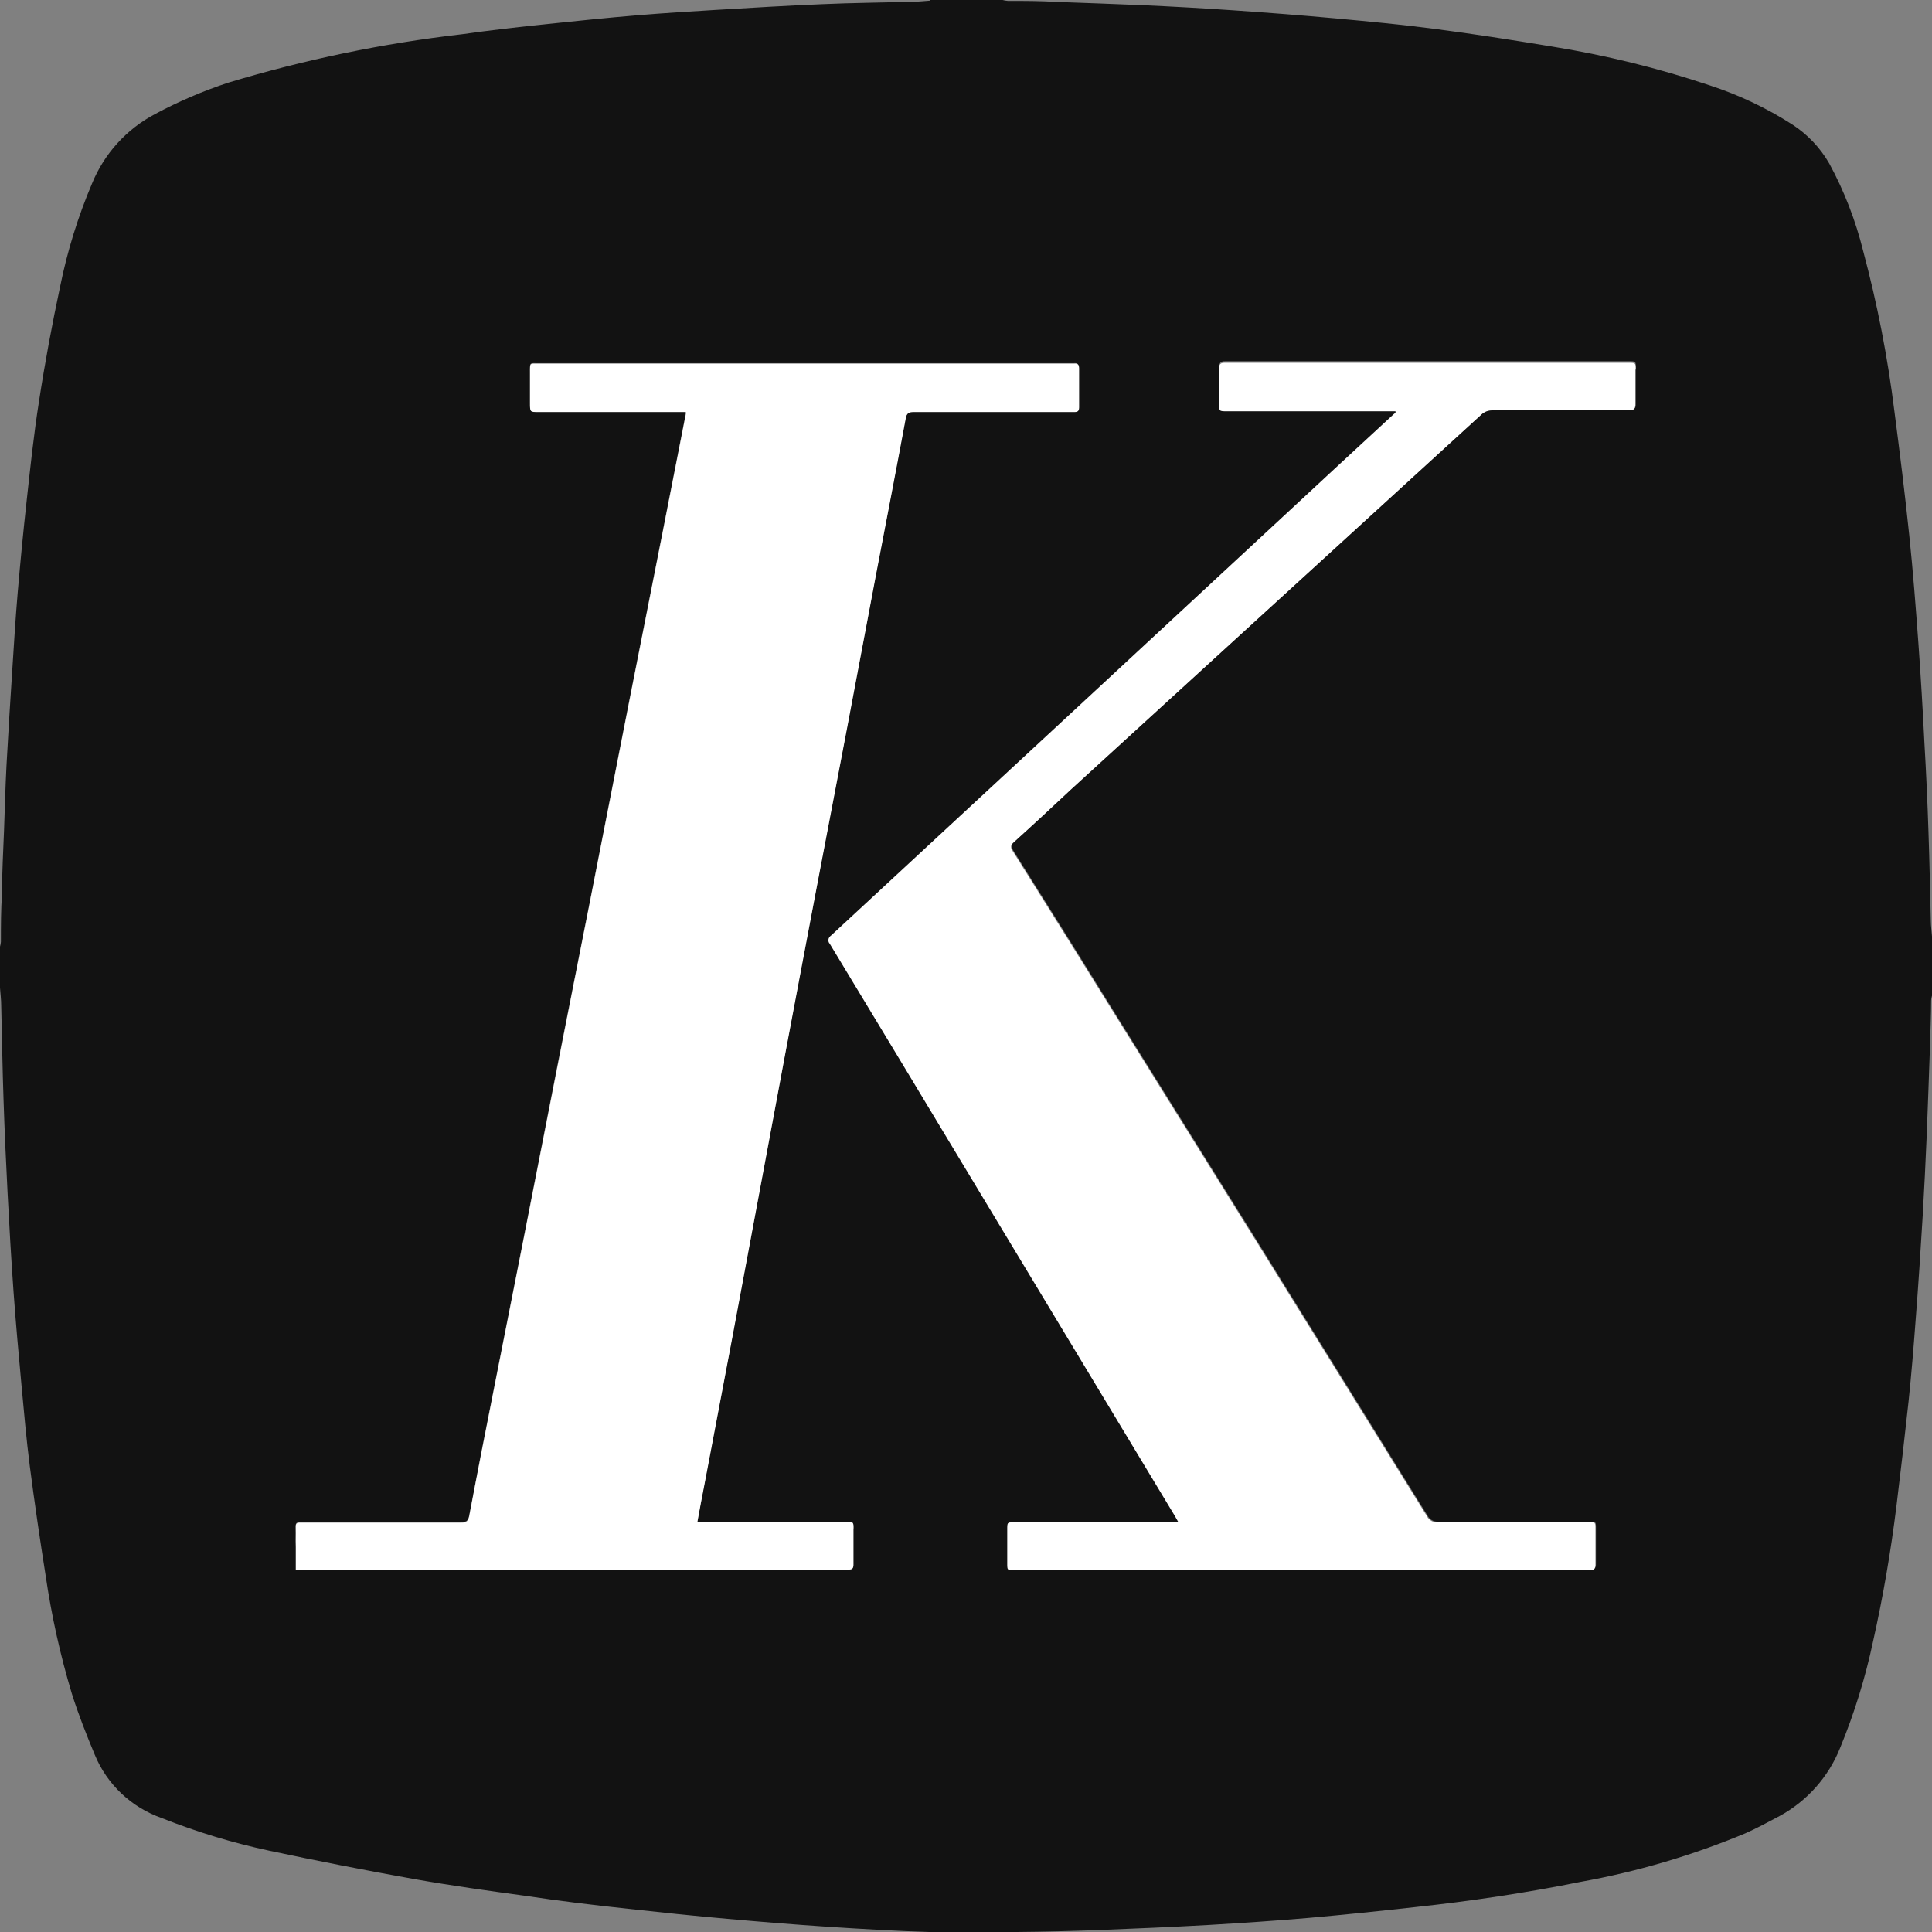
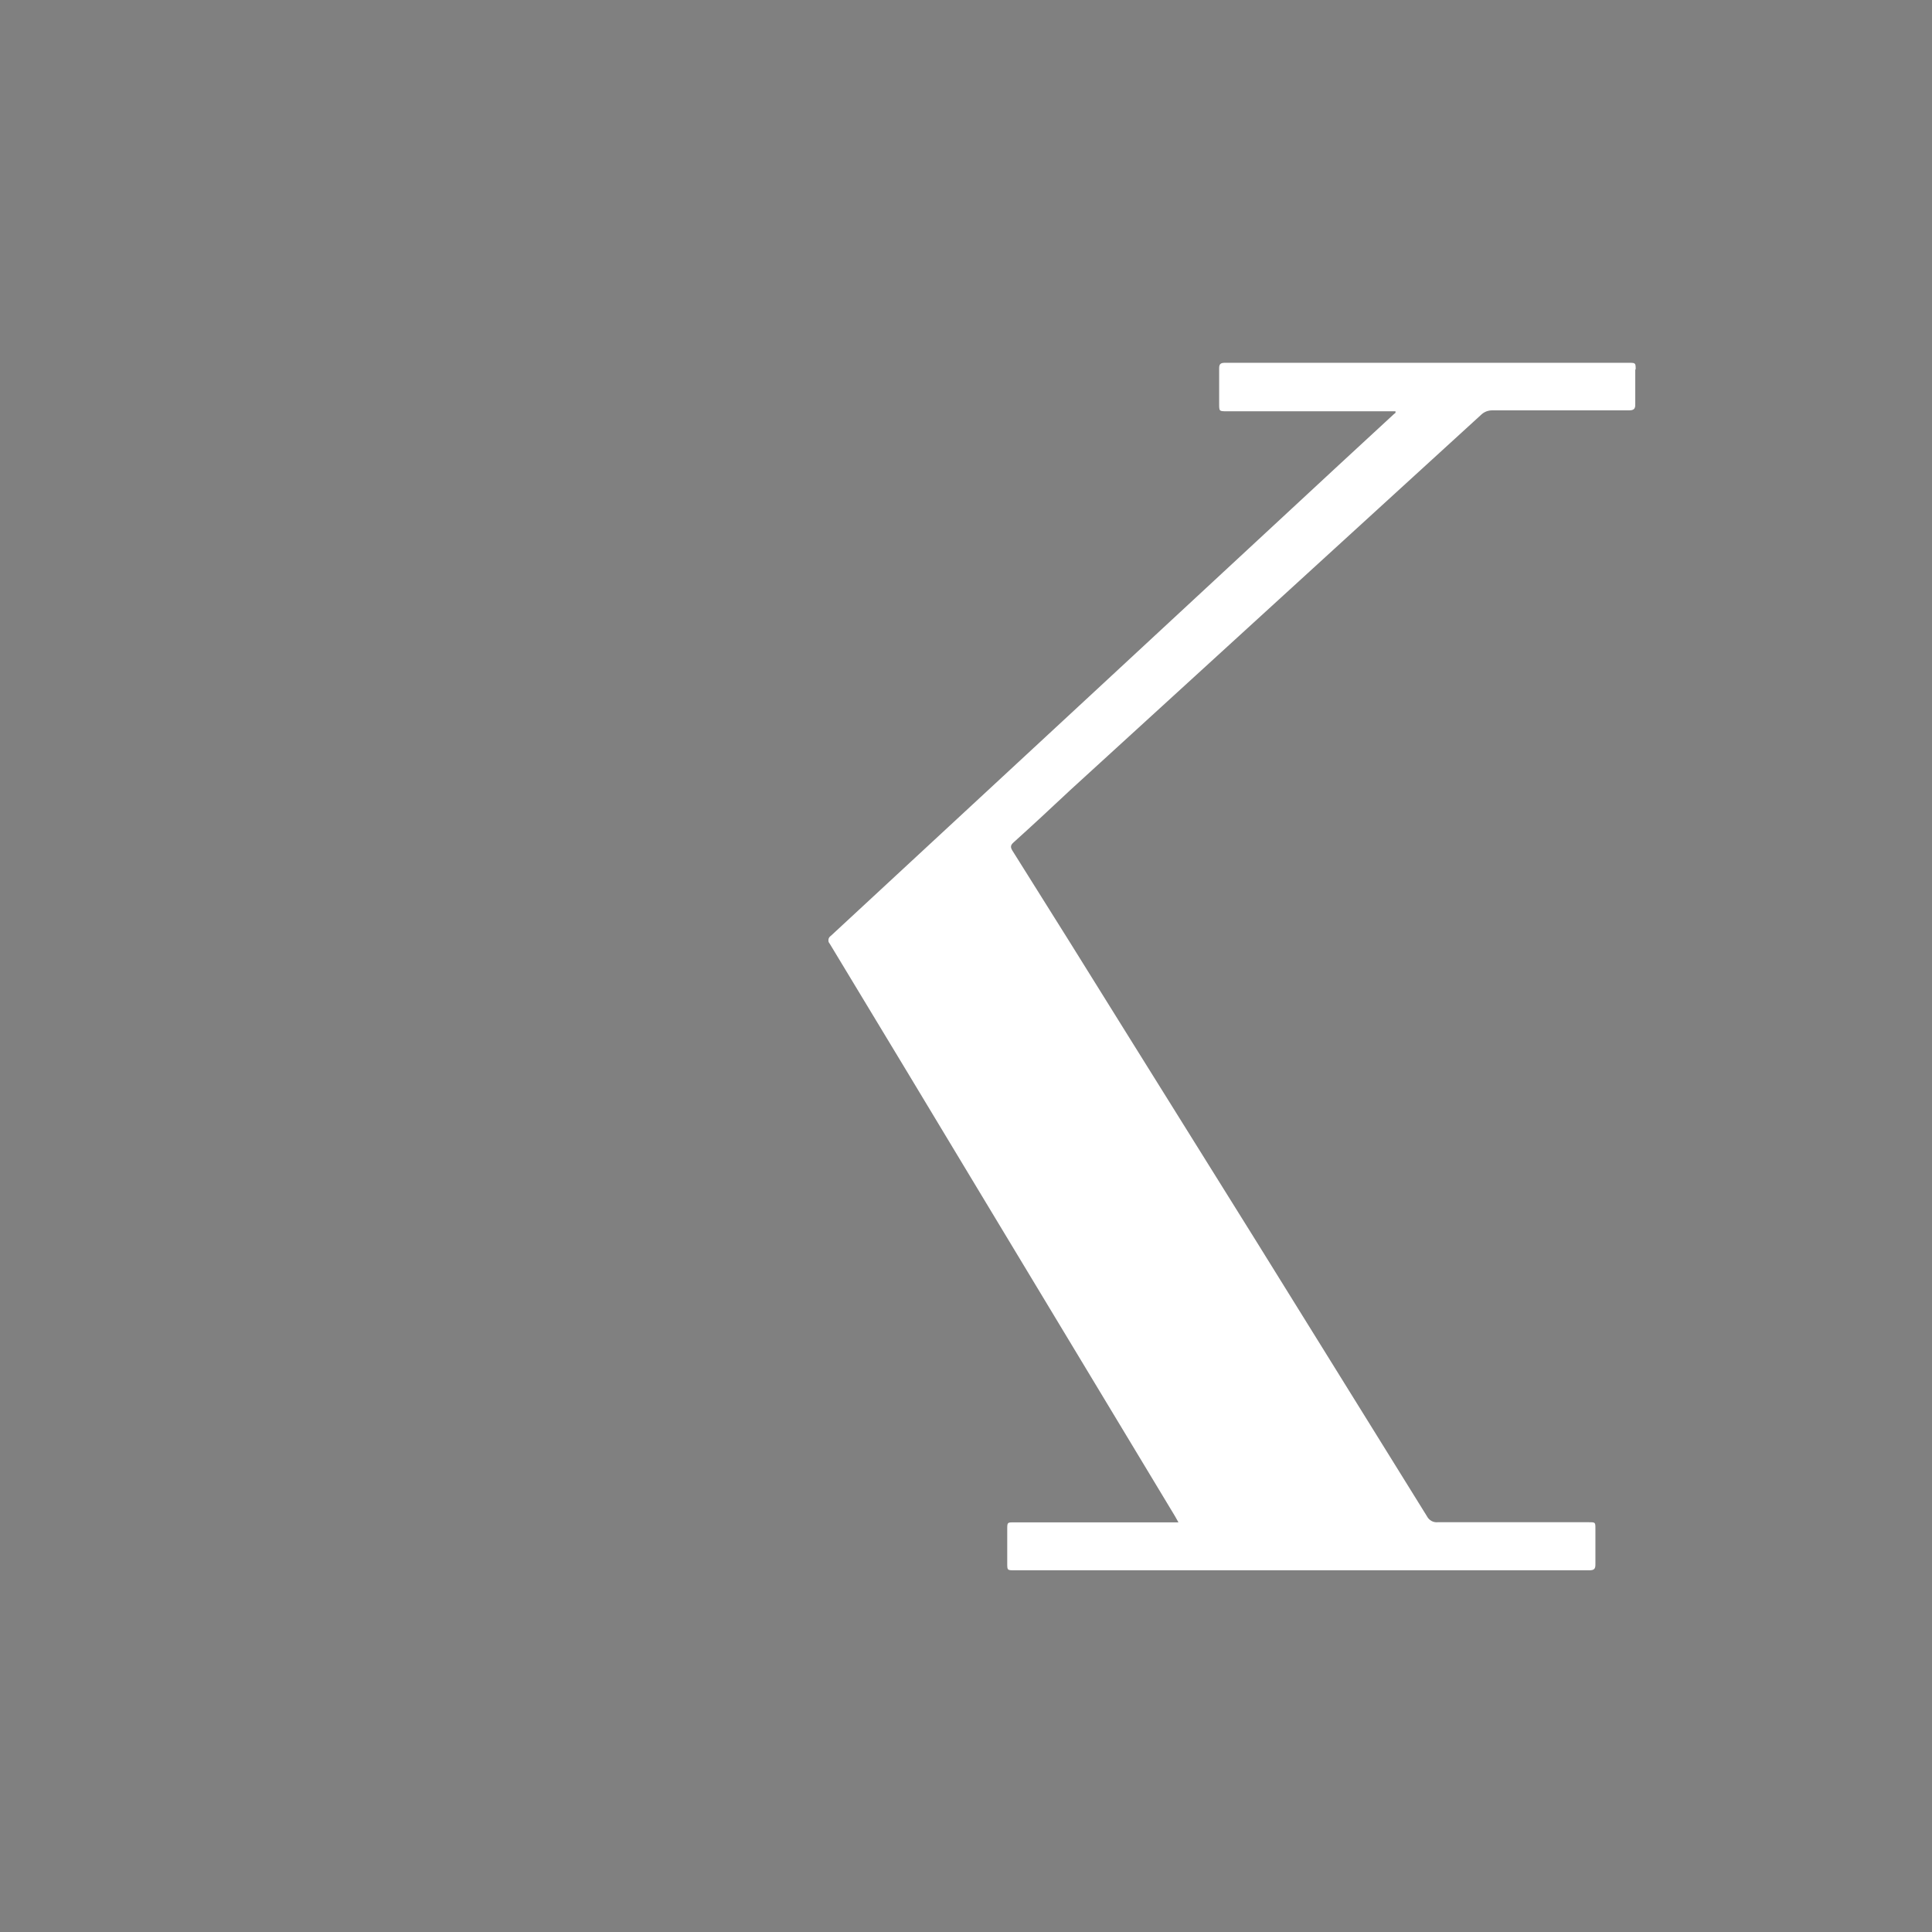
<svg xmlns="http://www.w3.org/2000/svg" width="32" height="32" viewBox="0 0 32 32" fill="none">
  <rect x="0" y="0" width="32" height="32" fill="#808080" stroke="none" />
  <g clip-path="url(#clip0_765_108176)">
-     <path fill-rule="evenodd" clip-rule="evenodd" d="M15.401 0H16.606C16.634 0.008 16.663 0.013 16.692 0.015C16.963 0.015 17.232 0.015 17.503 0.032C17.979 0.05 18.458 0.065 18.935 0.086C19.412 0.108 19.925 0.136 20.417 0.17C20.982 0.209 21.548 0.252 22.113 0.304C22.679 0.356 23.197 0.405 23.745 0.476C24.395 0.56 25.045 0.662 25.695 0.769C26.588 0.912 27.468 1.128 28.325 1.416C28.805 1.573 29.262 1.79 29.686 2.062C29.939 2.226 30.149 2.448 30.299 2.709C30.547 3.166 30.735 3.653 30.86 4.157C31.094 5.031 31.267 5.92 31.378 6.817C31.467 7.5 31.552 8.181 31.623 8.864C31.686 9.461 31.731 10.06 31.775 10.657C31.814 11.203 31.847 11.75 31.874 12.297C31.903 12.793 31.926 13.29 31.942 13.789C31.959 14.276 31.968 14.761 31.98 15.248C31.98 15.336 31.994 15.422 32 15.511V16.491C31.992 16.517 31.986 16.544 31.985 16.571C31.985 16.808 31.974 17.047 31.968 17.285C31.95 17.791 31.933 18.295 31.913 18.793C31.894 19.241 31.872 19.688 31.846 20.136C31.811 20.72 31.773 21.306 31.727 21.89C31.695 22.321 31.658 22.772 31.612 23.211C31.549 23.789 31.482 24.369 31.411 24.946C31.318 25.699 31.19 26.444 31.025 27.181C30.897 27.787 30.713 28.38 30.477 28.953C30.285 29.433 29.93 29.832 29.474 30.08C29.287 30.179 29.101 30.28 28.908 30.366C28.03 30.732 27.115 31.002 26.178 31.17C25.272 31.353 24.358 31.489 23.439 31.588C22.85 31.653 22.263 31.715 21.674 31.767C21.123 31.815 20.571 31.851 20.018 31.884C19.409 31.918 18.803 31.944 18.194 31.968C17.743 31.985 17.292 31.996 16.842 32C16.359 32 15.873 32 15.39 32C14.831 31.983 14.272 31.95 13.715 31.914C13.158 31.877 12.601 31.832 12.045 31.782C11.488 31.733 10.961 31.677 10.405 31.616C9.848 31.556 9.267 31.487 8.701 31.401C8.086 31.317 7.469 31.231 6.858 31.123C6.056 30.979 5.256 30.823 4.457 30.653C3.851 30.523 3.258 30.343 2.682 30.114C2.433 30.027 2.206 29.889 2.014 29.709C1.822 29.528 1.671 29.309 1.571 29.067C1.432 28.733 1.298 28.396 1.19 28.052C0.997 27.412 0.853 26.758 0.756 26.097C0.661 25.494 0.572 24.89 0.494 24.287C0.436 23.836 0.397 23.386 0.355 22.933C0.308 22.425 0.262 21.916 0.225 21.405C0.186 20.86 0.154 20.312 0.126 19.767C0.098 19.222 0.076 18.739 0.059 18.224C0.041 17.709 0.033 17.179 0.02 16.655C0.02 16.558 0.007 16.459 0 16.36V15.679C0.008 15.653 0.013 15.626 0.015 15.599C0.015 15.334 0.015 15.069 0.033 14.802C0.033 14.453 0.054 14.101 0.067 13.75C0.08 13.399 0.089 13.03 0.108 12.672C0.137 12.134 0.171 11.595 0.206 11.058C0.232 10.644 0.258 10.231 0.293 9.817C0.336 9.317 0.384 8.815 0.44 8.308C0.501 7.752 0.559 7.198 0.646 6.647C0.745 6 0.862 5.375 0.997 4.741C1.115 4.159 1.291 3.59 1.523 3.043C1.725 2.546 2.097 2.136 2.574 1.886C2.961 1.679 3.365 1.506 3.781 1.369C5.045 0.987 6.341 0.718 7.653 0.567C8.125 0.5 8.6 0.446 9.074 0.397C9.549 0.347 10.069 0.293 10.567 0.252C11 0.216 11.434 0.19 11.856 0.164C12.443 0.129 13.033 0.093 13.62 0.069C14.116 0.047 14.61 0.043 15.104 0.03C15.204 0.03 15.303 0.017 15.401 0.011V0ZM4.923 25.998H14.045C14.112 25.998 14.138 25.983 14.136 25.912C14.136 25.713 14.136 25.513 14.136 25.312C14.136 25.205 14.136 25.205 14.025 25.205H11.549C11.59 24.978 11.629 24.774 11.67 24.558L12.131 22.127C12.276 21.354 12.42 20.581 12.565 19.806C12.709 19.032 12.854 18.256 12.998 17.481C13.167 16.586 13.334 15.69 13.505 14.795C13.676 13.901 13.858 12.946 14.034 12.022L14.508 9.509C14.673 8.647 14.84 7.784 15 6.922C15.015 6.838 15.048 6.817 15.13 6.817C15.997 6.817 16.863 6.817 17.73 6.817H17.797C17.851 6.817 17.871 6.795 17.871 6.741C17.871 6.526 17.871 6.31 17.871 6.095C17.871 6.032 17.847 6.009 17.786 6.015C17.77 6.016 17.753 6.016 17.737 6.015H8.92C8.769 6.015 8.777 5.996 8.777 6.159V6.675C8.777 6.817 8.777 6.817 8.916 6.817H11.245C11.284 6.817 11.321 6.817 11.358 6.817C11.36 6.828 11.36 6.84 11.358 6.851C11.23 7.498 11.1 8.164 10.972 8.819C10.79 9.737 10.609 10.655 10.428 11.571C10.203 12.72 9.978 13.866 9.754 15.009C9.578 15.898 9.402 16.787 9.226 17.675C9.045 18.597 8.865 19.521 8.684 20.446C8.515 21.308 8.342 22.17 8.173 23.032C8.036 23.722 7.9 24.414 7.77 25.106C7.752 25.19 7.72 25.213 7.633 25.211C6.983 25.211 6.32 25.211 5.662 25.211H4.968C4.916 25.211 4.895 25.226 4.897 25.282C4.899 25.338 4.897 25.442 4.897 25.524L4.923 25.998ZM23.123 6.802C23.124 6.81 23.124 6.819 23.123 6.828C23.103 6.842 23.084 6.858 23.067 6.875L22.174 7.7L18.046 11.528L13.771 15.489C13.761 15.496 13.751 15.505 13.744 15.515C13.737 15.526 13.732 15.538 13.731 15.55C13.729 15.563 13.73 15.576 13.733 15.588C13.737 15.6 13.743 15.611 13.752 15.621C14.591 17.007 15.428 18.394 16.263 19.782L19.47 25.101C19.487 25.129 19.505 25.162 19.529 25.205H16.803C16.694 25.205 16.692 25.205 16.692 25.317V25.881C16.692 25.998 16.692 25.998 16.811 25.998H26.332C26.412 25.998 26.436 25.976 26.434 25.894C26.434 25.7 26.434 25.506 26.434 25.312C26.434 25.203 26.434 25.203 26.325 25.203H23.821C23.786 25.206 23.75 25.198 23.72 25.181C23.689 25.165 23.664 25.139 23.647 25.108C22.707 23.595 21.768 22.083 20.831 20.571L18.653 17.08C18.029 16.074 17.404 15.073 16.777 14.078C16.74 14.017 16.749 13.985 16.801 13.94C17.113 13.657 17.422 13.371 17.735 13.078L24.54 6.86C24.565 6.836 24.594 6.817 24.626 6.804C24.658 6.792 24.692 6.786 24.726 6.787C25.48 6.787 26.243 6.787 26.988 6.787C27.069 6.787 27.097 6.763 27.095 6.683C27.095 6.489 27.095 6.295 27.095 6.101C27.095 5.983 27.095 5.983 26.975 5.983H22.893C22.027 5.983 21.16 5.983 20.293 5.983C20.218 5.983 20.194 6.004 20.196 6.082C20.196 6.276 20.196 6.468 20.196 6.662C20.196 6.787 20.196 6.787 20.324 6.787H23.116L23.123 6.802Z" fill="#121212" />
-     <path fill-rule="evenodd" clip-rule="evenodd" d="M14.137 25.321C14.137 25.213 14.137 25.213 14.027 25.213H11.55C11.591 24.987 11.63 24.782 11.672 24.567L12.133 22.136C12.278 21.363 12.422 20.589 12.566 19.815C12.711 19.04 12.855 18.265 13 17.489C13.169 16.595 13.336 15.698 13.507 14.804C13.678 13.909 13.86 12.955 14.036 12.03L14.51 9.517C14.675 8.655 14.842 7.793 15.002 6.931C15.017 6.847 15.05 6.825 15.132 6.825C15.999 6.825 16.865 6.825 17.732 6.825H17.799C17.853 6.825 17.873 6.804 17.873 6.75C17.873 6.534 17.873 6.319 17.873 6.103C17.873 6.039 17.849 6.017 17.788 6.024C17.772 6.025 17.755 6.025 17.738 6.024H8.922C8.77 6.024 8.779 6.004 8.779 6.168V6.683C8.779 6.825 8.779 6.825 8.918 6.825H11.249C11.286 6.825 11.323 6.825 11.36 6.825C11.362 6.837 11.362 6.848 11.36 6.86C11.232 7.506 11.102 8.172 10.974 8.828C10.792 9.746 10.611 10.664 10.43 11.582C10.205 12.731 9.98 13.876 9.756 15.017C9.581 15.907 9.403 16.793 9.23 17.683C9.048 18.606 8.867 19.529 8.686 20.455C8.517 21.317 8.344 22.179 8.175 23.041C8.038 23.731 7.902 24.422 7.772 25.114C7.754 25.198 7.722 25.222 7.635 25.22C6.985 25.22 6.322 25.22 5.663 25.22H4.972C4.918 25.22 4.896 25.235 4.899 25.291C4.901 25.347 4.899 25.45 4.899 25.532V25.998H14.044C14.111 25.998 14.137 25.983 14.135 25.912C14.135 25.713 14.135 25.513 14.135 25.312" fill="white" />
    <path fill-rule="evenodd" clip-rule="evenodd" d="M27.092 6.127C27.092 6.009 27.092 6.009 26.973 6.009H22.891C22.024 6.009 21.157 6.009 20.291 6.009C20.215 6.009 20.191 6.03 20.193 6.108C20.193 6.302 20.193 6.494 20.193 6.687C20.193 6.812 20.193 6.812 20.321 6.812H23.114C23.115 6.821 23.115 6.83 23.114 6.838C23.094 6.853 23.075 6.869 23.058 6.886L22.165 7.711L18.037 11.539L13.762 15.5C13.752 15.507 13.742 15.515 13.735 15.526C13.728 15.537 13.723 15.549 13.722 15.561C13.72 15.574 13.721 15.586 13.724 15.599C13.728 15.611 13.734 15.622 13.743 15.631C14.582 17.018 15.419 18.405 16.254 19.793L19.461 25.112C19.478 25.14 19.496 25.172 19.519 25.215H16.794C16.685 25.215 16.683 25.215 16.683 25.328V25.892C16.683 26.009 16.683 26.009 16.802 26.009H26.323C26.403 26.009 26.427 25.987 26.425 25.905C26.425 25.711 26.425 25.517 26.425 25.323C26.425 25.213 26.425 25.213 26.316 25.213H23.812C23.777 25.216 23.741 25.209 23.71 25.192C23.68 25.175 23.654 25.15 23.638 25.119C22.698 23.606 21.759 22.093 20.822 20.582L18.644 17.09C18.02 16.085 17.395 15.084 16.768 14.088C16.731 14.028 16.739 13.996 16.791 13.95C17.104 13.668 17.413 13.381 17.725 13.088L24.531 6.871C24.555 6.847 24.585 6.828 24.617 6.815C24.649 6.803 24.683 6.796 24.717 6.797C25.471 6.797 26.234 6.797 26.979 6.797C27.059 6.797 27.088 6.774 27.085 6.694C27.085 6.5 27.085 6.306 27.085 6.112" fill="white" />
  </g>
  <defs>
    <clipPath id="clip0_765_108176">
      <rect width="32" height="32" fill="white" />
    </clipPath>
  </defs>
</svg>